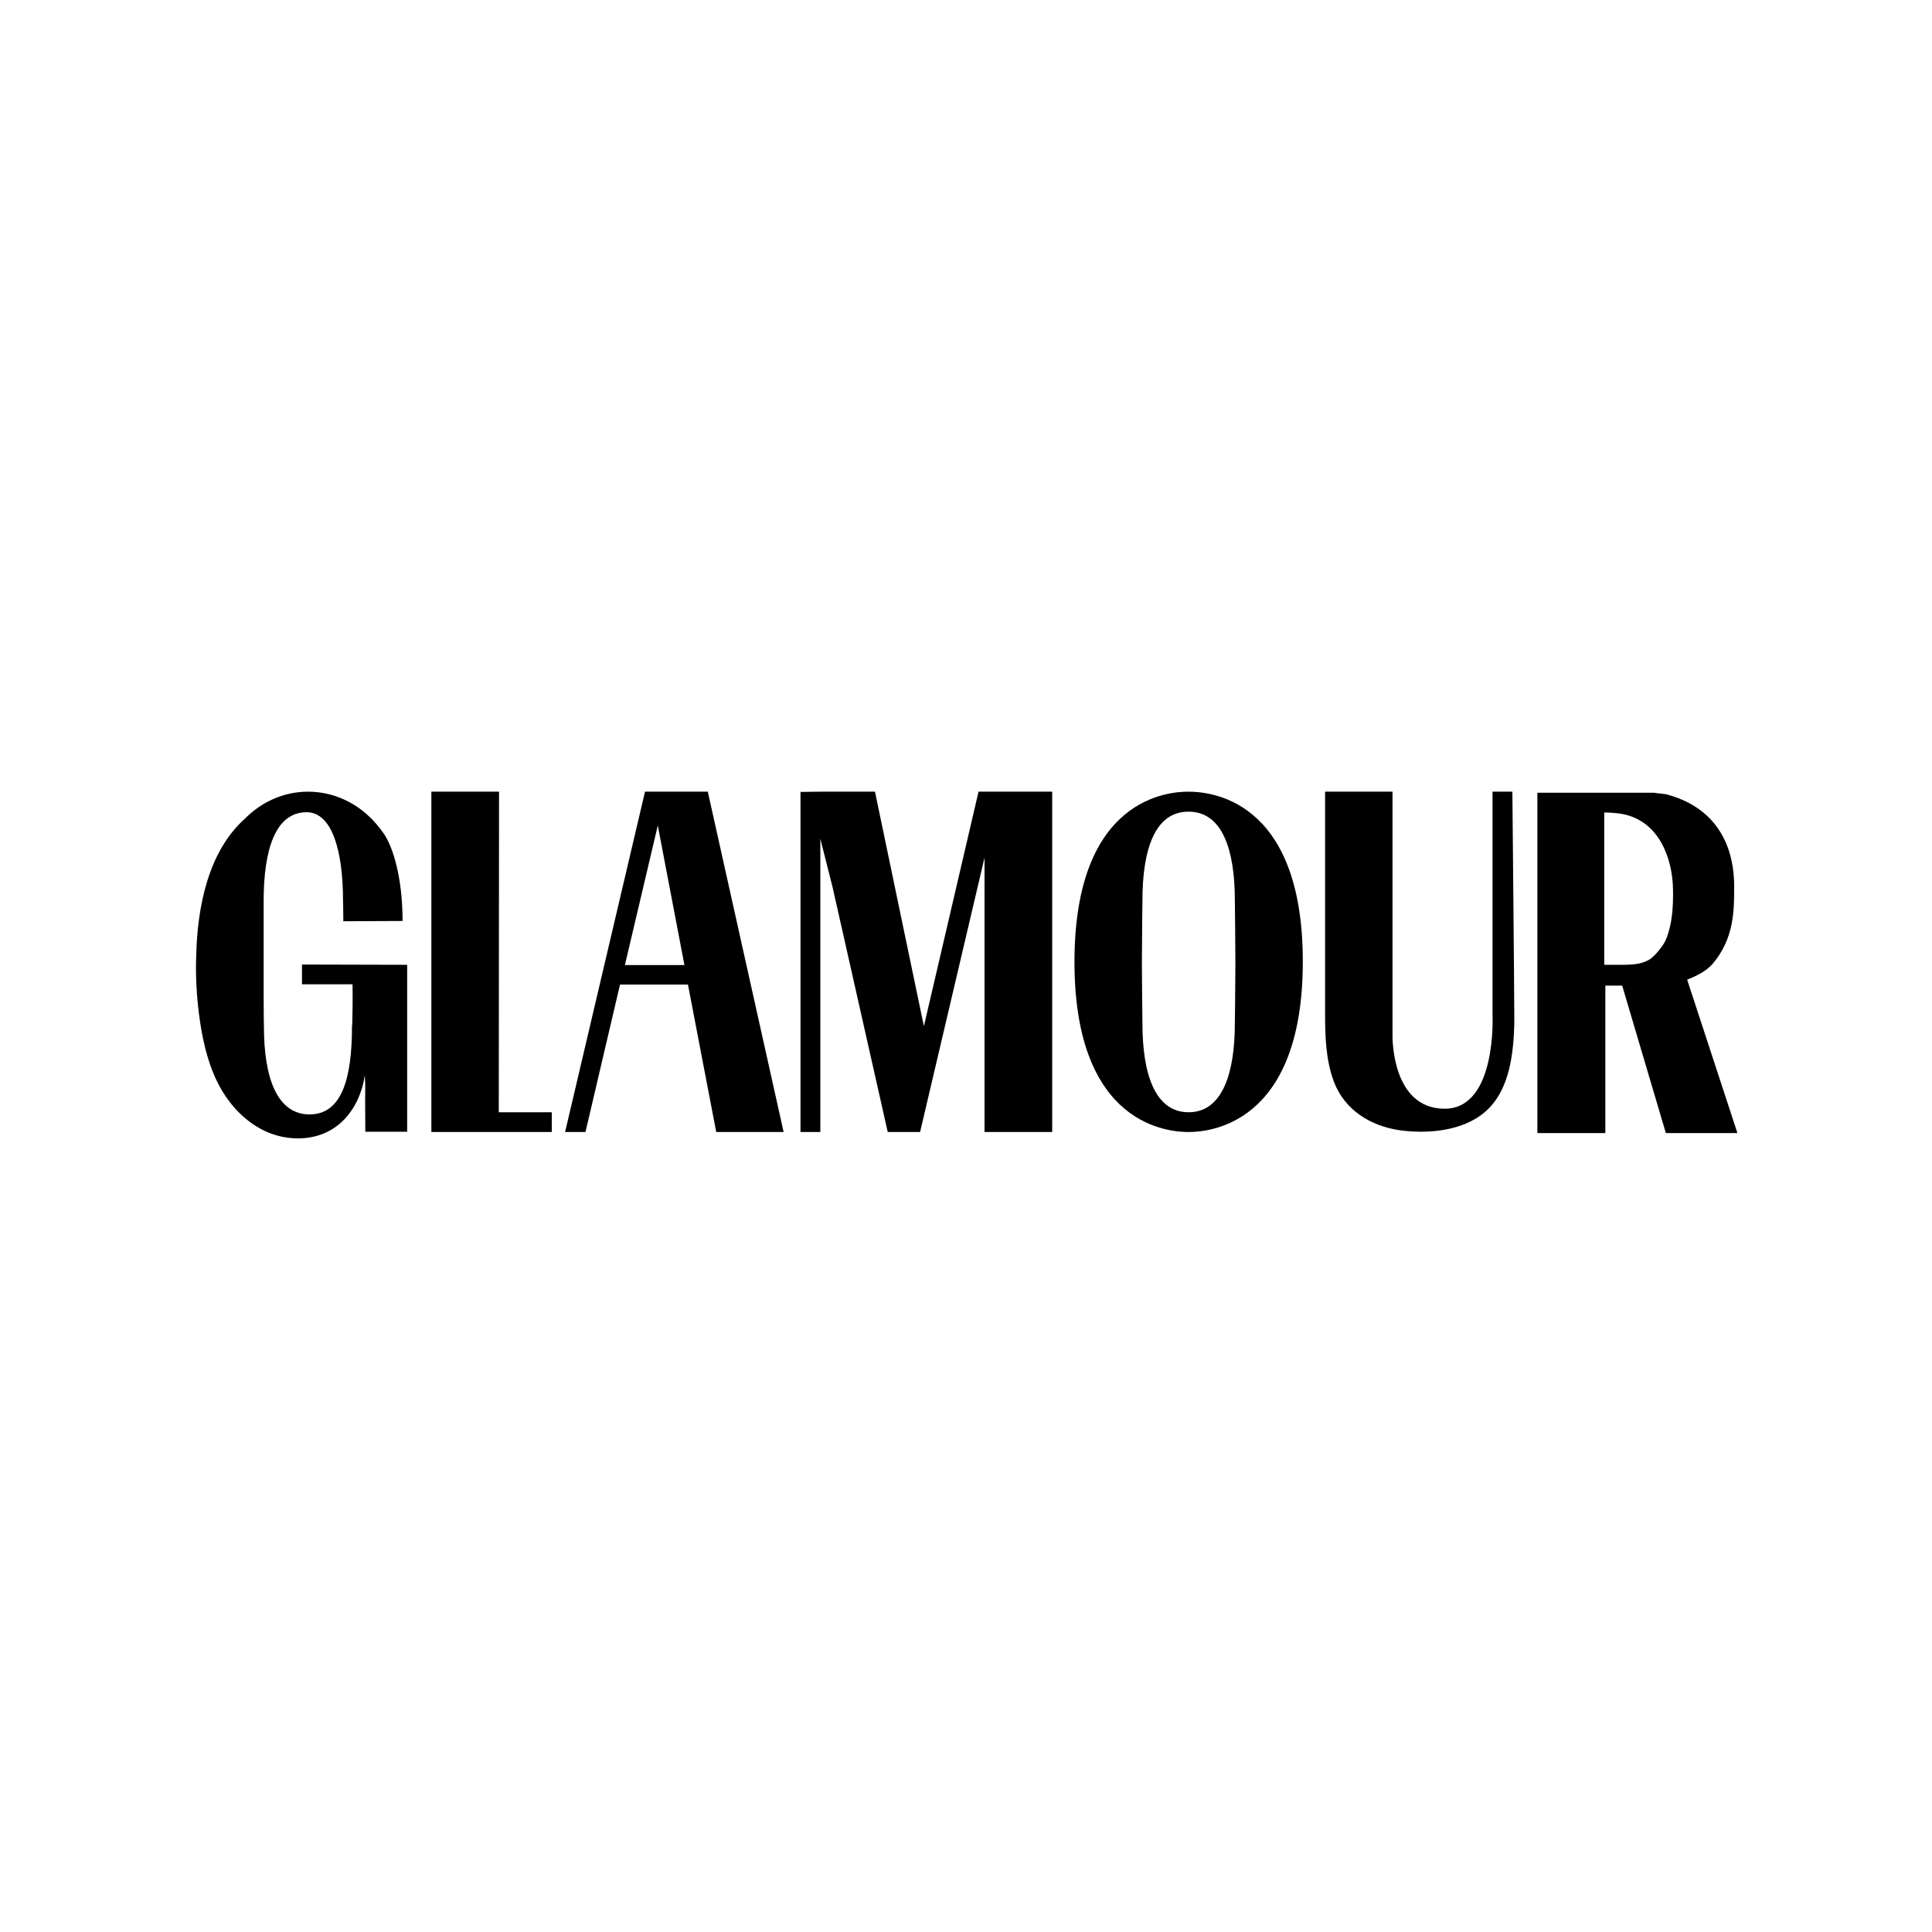
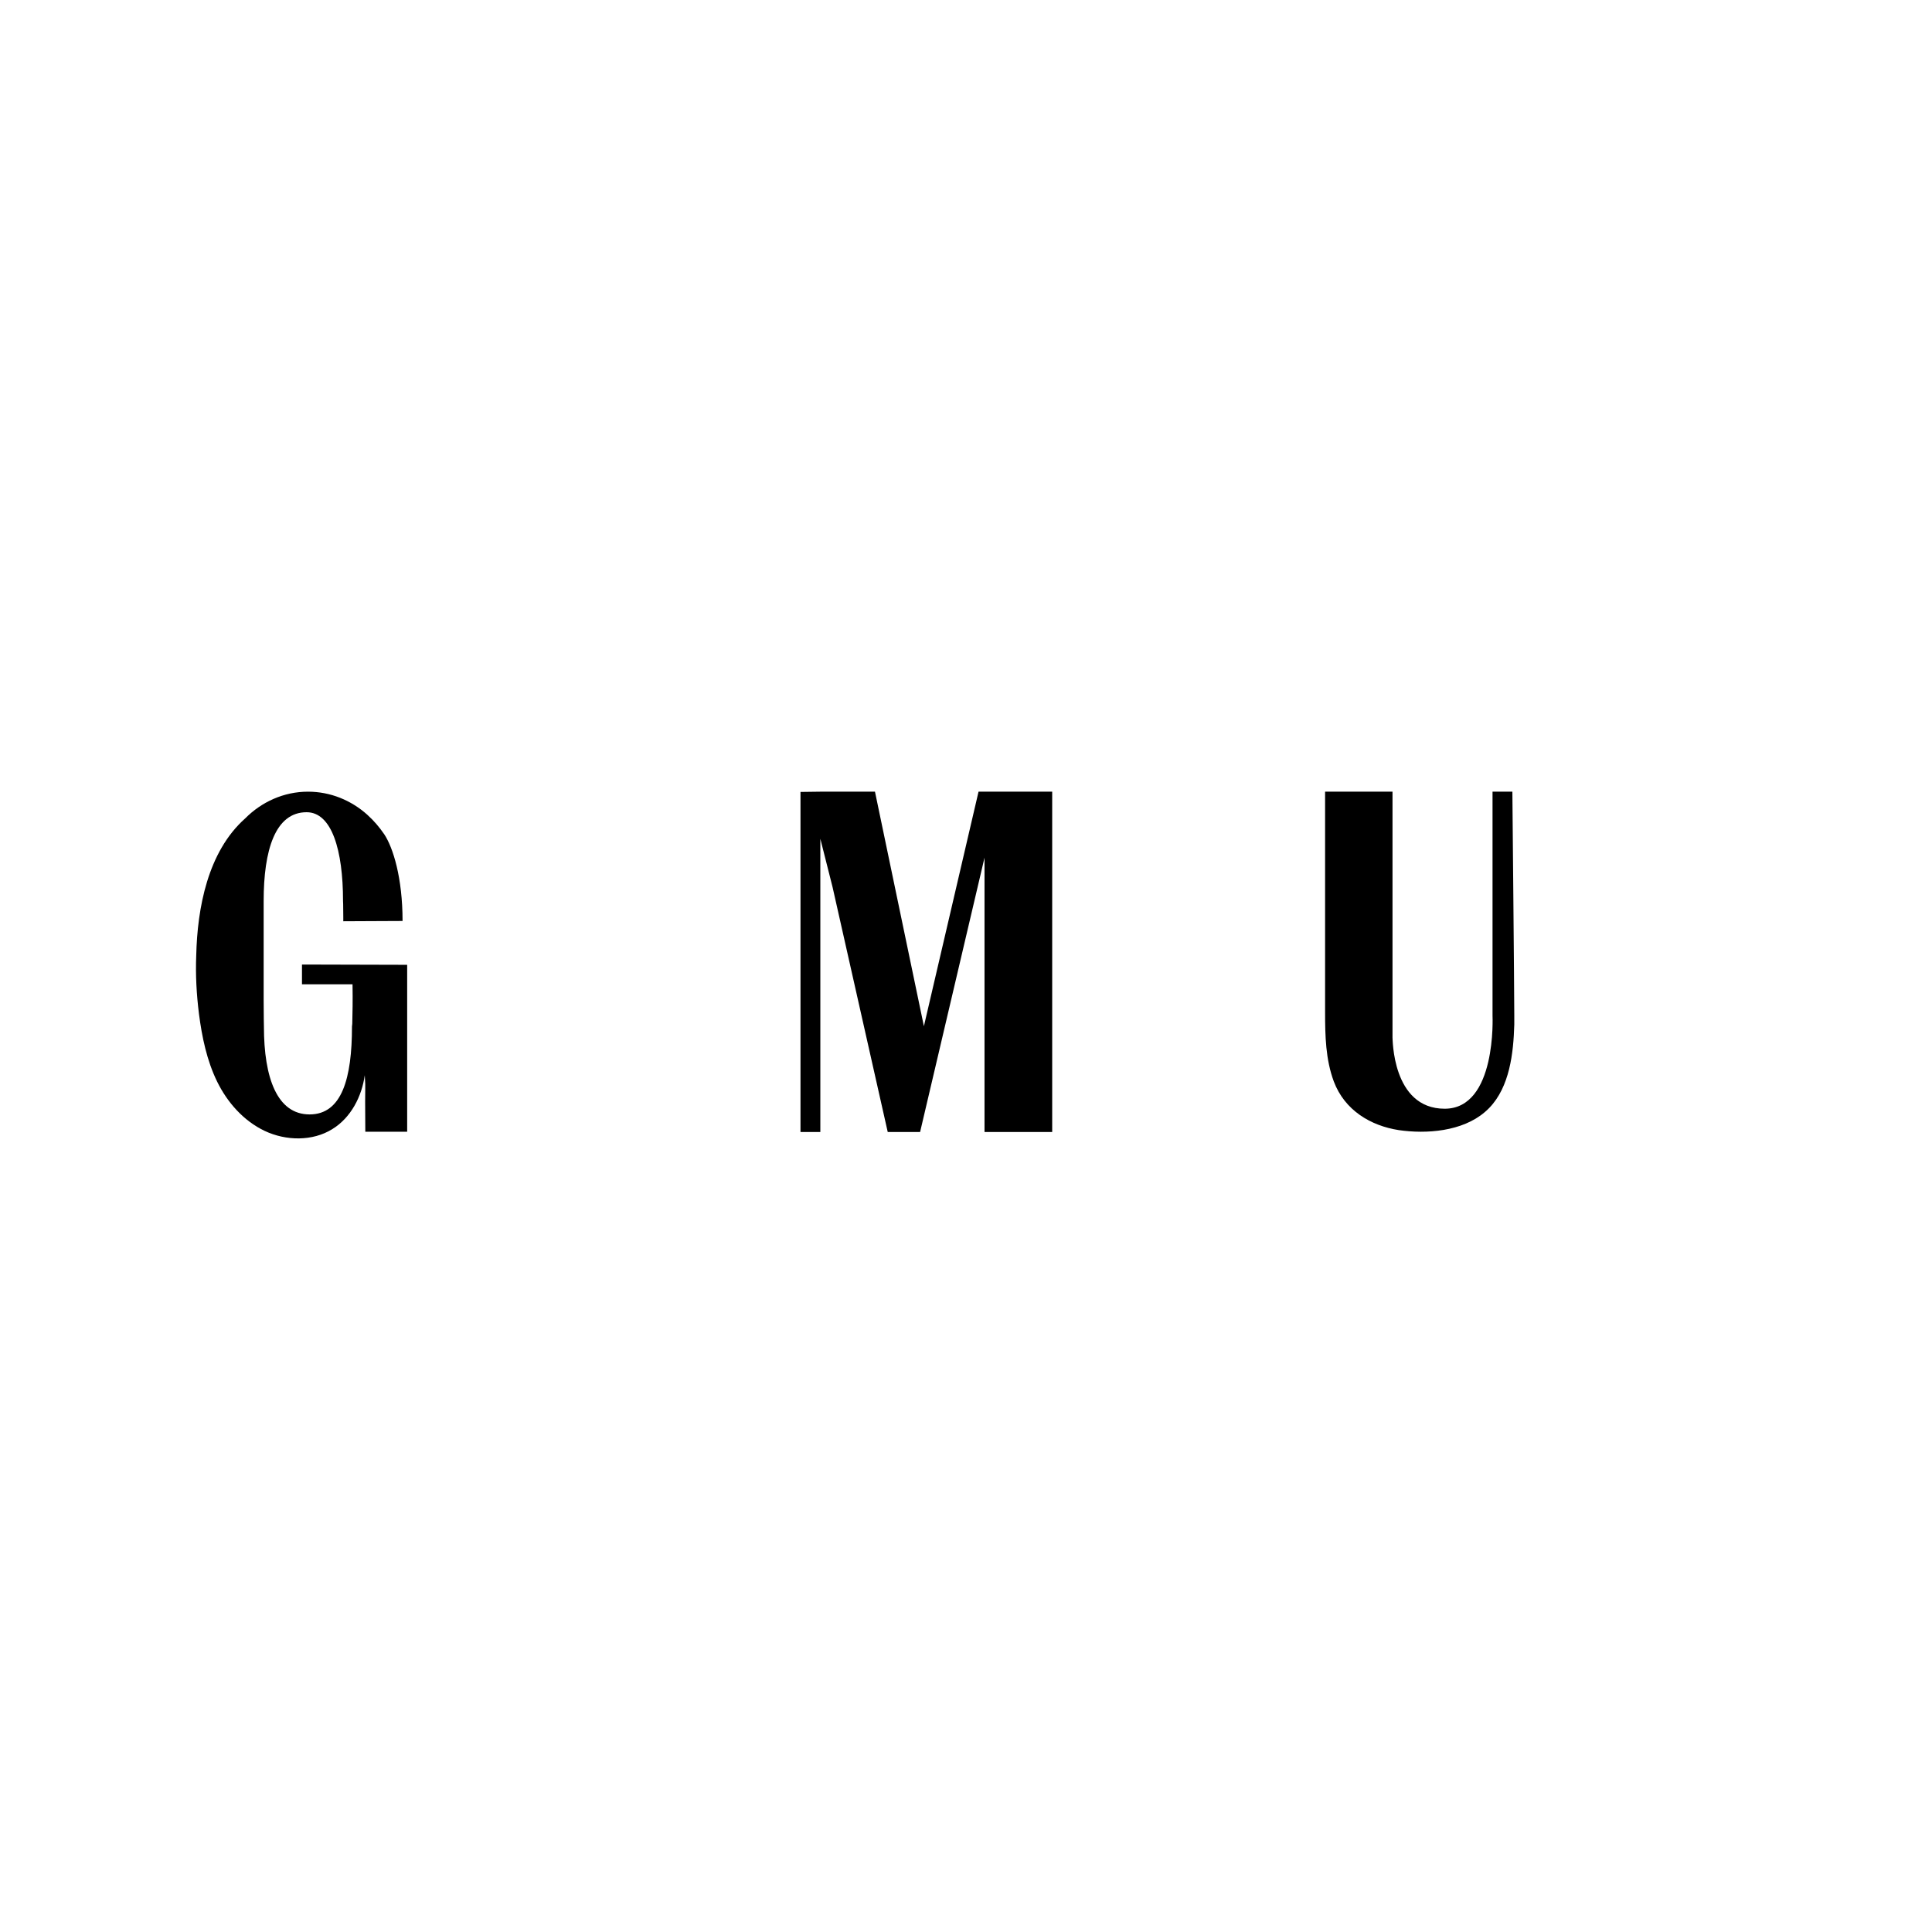
<svg xmlns="http://www.w3.org/2000/svg" version="1.0" preserveAspectRatio="xMidYMid meet" height="500" viewBox="0 0 375 375" zoomAndPan="magnify" width="500">
  <defs>
    <clipPath id="accd6ee179">
      <path clip-rule="nonzero" d="M 83 153.598 L 108 153.598 L 108 220 L 83 220 Z M 83 153.598" />
    </clipPath>
    <clipPath id="04b6bfa4fa">
-       <path clip-rule="nonzero" d="M 109 153.598 L 153 153.598 L 153 220 L 109 220 Z M 109 153.598" />
-     </clipPath>
+       </clipPath>
    <clipPath id="21a154a4d9">
      <path clip-rule="nonzero" d="M 155 153.598 L 205 153.598 L 205 220 L 155 220 Z M 155 153.598" />
    </clipPath>
    <clipPath id="ccd1e1b464">
-       <path clip-rule="nonzero" d="M 208 153.598 L 253 153.598 L 253 220 L 208 220 Z M 208 153.598" />
-     </clipPath>
+       </clipPath>
    <clipPath id="c073dcd32a">
      <path clip-rule="nonzero" d="M 257 153.598 L 294 153.598 L 294 220 L 257 220 Z M 257 153.598" />
    </clipPath>
    <clipPath id="31d7c8a285">
-       <path clip-rule="nonzero" d="M 298 153.598 L 337.184 153.598 L 337.184 220 L 298 220 Z M 298 153.598" />
-     </clipPath>
+       </clipPath>
    <clipPath id="dc0b854099">
      <path clip-rule="nonzero" d="M 38 153.598 L 80 153.598 L 80 221 L 38 221 Z M 38 153.598" />
    </clipPath>
  </defs>
  <g clip-path="url(#accd6ee179)">
-     <path fill-rule="nonzero" fill-opacity="1" d="M 107.102 215.887 L 96.812 215.887 L 96.863 153.664 L 83.727 153.664 L 83.727 219.723 L 107.102 219.723 Z M 107.102 215.887" fill="#000000" />
-   </g>
+     </g>
  <g clip-path="url(#04b6bfa4fa)">
    <path fill-rule="nonzero" fill-opacity="1" d="M 125.195 153.664 L 109.684 219.723 L 113.641 219.723 L 120.344 191.102 L 133.531 191.102 L 139.02 219.723 L 152.102 219.723 L 137.383 153.664 L 125.195 153.664 M 121.293 187.32 L 127.676 160.227 L 132.848 187.32 Z M 121.293 187.32" fill="#000000" />
  </g>
  <g clip-path="url(#21a154a4d9)">
    <path fill-rule="nonzero" fill-opacity="1" d="M 189.934 153.664 L 179.328 199.188 L 169.832 153.664 L 159.227 153.664 L 155.375 153.715 L 155.375 219.723 L 159.227 219.723 L 159.227 162.801 L 161.602 172.199 L 172.309 219.723 L 178.59 219.723 L 191.094 166.477 L 191.094 219.723 L 204.23 219.723 L 204.23 153.664 L 189.934 153.664" fill="#000000" />
  </g>
  <g clip-path="url(#ccd1e1b464)">
    <path fill-rule="nonzero" fill-opacity="1" d="M 221.746 174.773 C 221.746 174.773 221.641 183.438 221.641 186.902 C 221.641 190.367 221.746 198.613 221.746 198.613 C 221.746 208.324 224.121 215.887 230.715 215.887 C 237.258 215.887 239.684 208.324 239.684 198.613 C 239.684 198.613 239.789 190.367 239.789 186.902 C 239.789 183.438 239.684 174.773 239.684 174.773 C 239.684 165.059 237.309 157.547 230.715 157.547 C 224.121 157.496 221.746 165.004 221.746 174.773 M 252.875 186.641 C 252.875 218.672 234.25 219.723 230.715 219.723 C 227.18 219.723 208.555 218.777 208.555 186.691 C 208.555 154.609 227.125 153.664 230.66 153.664 C 234.25 153.664 252.875 154.555 252.875 186.641" fill="#000000" />
  </g>
  <g clip-path="url(#c073dcd32a)">
    <path fill-rule="nonzero" fill-opacity="1" d="M 280.414 215.203 C 290.543 215.203 289.699 197.141 289.699 197.141 C 289.699 192.207 289.699 154.031 289.699 153.664 L 293.551 153.664 C 293.551 154.031 293.922 192.207 293.922 197.141 C 293.922 197.719 293.922 198.297 293.922 198.875 C 293.762 204.441 293.023 210.953 289.066 215.047 C 288.801 215.309 288.539 215.574 288.223 215.836 C 283.844 219.617 276.879 220.141 271.496 219.352 C 266.062 218.512 261 215.52 258.887 209.902 C 257.305 205.648 257.199 201.027 257.199 196.512 C 257.199 196.457 257.199 153.664 257.199 153.664 L 270.285 153.664 L 270.285 201.238 C 270.285 201.289 270.285 201.344 270.285 201.395 C 270.336 201.395 270.125 215.203 280.414 215.203 Z M 280.414 215.203" fill="#000000" />
  </g>
  <g clip-path="url(#31d7c8a285)">
    <path fill-rule="nonzero" fill-opacity="1" d="M 327.477 190.156 C 329.375 189.371 331.113 188.582 332.488 187.008 C 336.602 182.07 336.602 176.766 336.602 172.094 C 336.602 163.062 332.277 156.867 324.363 154.449 C 324.258 154.398 324.152 154.398 323.992 154.344 C 323.941 154.344 323.941 154.344 323.887 154.293 C 323.887 154.293 323.836 154.293 323.836 154.293 C 323.73 154.238 323.625 154.238 323.52 154.188 C 323.414 154.137 323.309 154.137 323.148 154.137 C 323.148 154.137 323.098 154.137 323.098 154.137 C 322.992 154.137 322.883 154.082 322.727 154.082 C 322.621 154.082 322.516 154.031 322.355 154.031 C 322.305 154.031 322.305 154.031 322.25 154.031 C 322.145 154.031 321.988 153.977 321.883 153.977 C 321.883 153.977 321.828 153.977 321.828 153.977 C 321.723 153.977 321.617 153.977 321.512 153.926 C 321.512 153.926 321.461 153.926 321.461 153.926 C 321.355 153.926 321.25 153.926 321.145 153.871 C 321.145 153.871 321.09 153.871 321.09 153.871 C 320.984 153.871 320.934 153.871 320.828 153.871 C 320.828 153.871 320.773 153.871 320.773 153.871 C 320.668 153.871 320.562 153.871 320.512 153.871 C 320.512 153.871 320.457 153.871 320.457 153.871 C 320.352 153.871 320.301 153.871 320.246 153.871 C 320.246 153.871 320.195 153.871 320.195 153.871 C 320.09 153.871 320.035 153.871 319.93 153.871 C 319.93 153.871 319.879 153.871 319.879 153.871 C 319.824 153.871 319.719 153.871 319.668 153.871 C 319.668 153.871 319.668 153.871 319.613 153.871 C 319.562 153.871 319.457 153.871 319.402 153.871 C 319.402 153.871 319.352 153.871 319.352 153.871 C 319.297 153.871 319.246 153.871 319.191 153.871 C 319.141 153.871 319.086 153.871 319.086 153.871 C 319.035 153.871 319.035 153.871 319.035 153.871 L 298.406 153.871 L 298.406 219.93 L 311.594 219.93 L 311.594 191.312 L 314.867 191.312 L 323.309 219.824 L 323.359 219.93 L 337.234 219.93 Z M 314.391 187.27 C 314.125 187.27 311.383 187.27 311.383 187.27 C 311.383 183.539 311.383 157.652 311.383 157.707 C 312.492 157.707 313.914 157.812 315.023 158.02 C 322.039 159.438 324.625 166.578 324.73 172.617 C 324.785 175.77 324.625 179.234 323.414 182.227 C 323.098 183.07 322.516 183.805 321.934 184.539 C 321.355 185.223 320.723 185.957 319.93 186.375 C 318.293 187.27 316.238 187.27 314.391 187.27" fill="#000000" />
  </g>
  <g clip-path="url(#dc0b854099)">
    <path fill-rule="nonzero" fill-opacity="1" d="M 74.602 161.961 C 76.289 164.531 78.137 170.359 78.137 178.762 C 74.918 178.762 69.43 178.816 66.633 178.816 L 66.633 178.078 C 66.633 175.402 66.582 174.875 66.582 174.875 C 66.582 165.059 64.418 157.652 59.512 157.652 C 53.391 157.652 51.176 165.059 51.176 174.875 L 51.176 194.199 C 51.176 196.93 51.227 199.242 51.227 199.242 C 51.227 209.27 53.812 216.309 60.09 216.309 C 66.371 216.309 68.32 209.27 68.32 199.242 L 68.375 198.715 C 68.426 196.406 68.48 194.516 68.426 191.051 C 65.367 191.051 61.676 191.051 58.613 191.051 C 58.613 190.156 58.613 188.109 58.613 187.215 C 65.422 187.215 72.227 187.27 79.031 187.27 C 79.031 198.613 79.031 208.324 79.031 219.668 C 76.445 219.668 73.438 219.668 70.906 219.668 C 70.801 208.695 71.012 212.371 70.801 208.695 C 70.223 212.844 68.109 216.938 64.523 219.145 C 60.672 221.559 55.5 221.453 51.387 219.512 C 47.27 217.566 44.105 213.945 42.152 209.953 C 40.148 205.859 39.199 201.289 38.617 196.773 C 38.145 192.992 37.934 189.211 38.09 185.43 C 38.301 176.293 40.309 165.32 47.586 158.859 C 50.754 155.656 55.078 153.664 59.773 153.664 C 64.152 153.664 68.164 155.344 71.277 158.125 C 71.277 158.125 71.328 158.18 71.383 158.23 C 72.543 159.281 73.598 160.488 74.602 161.961 Z M 74.602 161.961" fill="#000000" />
  </g>
</svg>